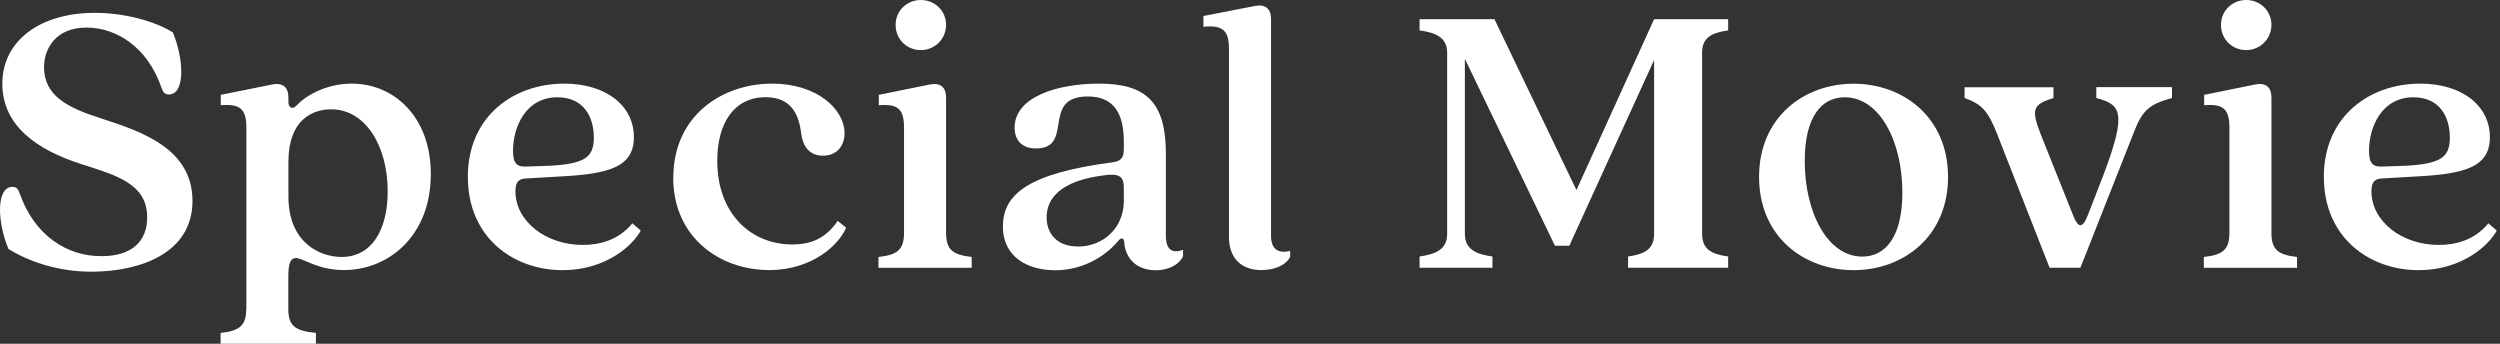
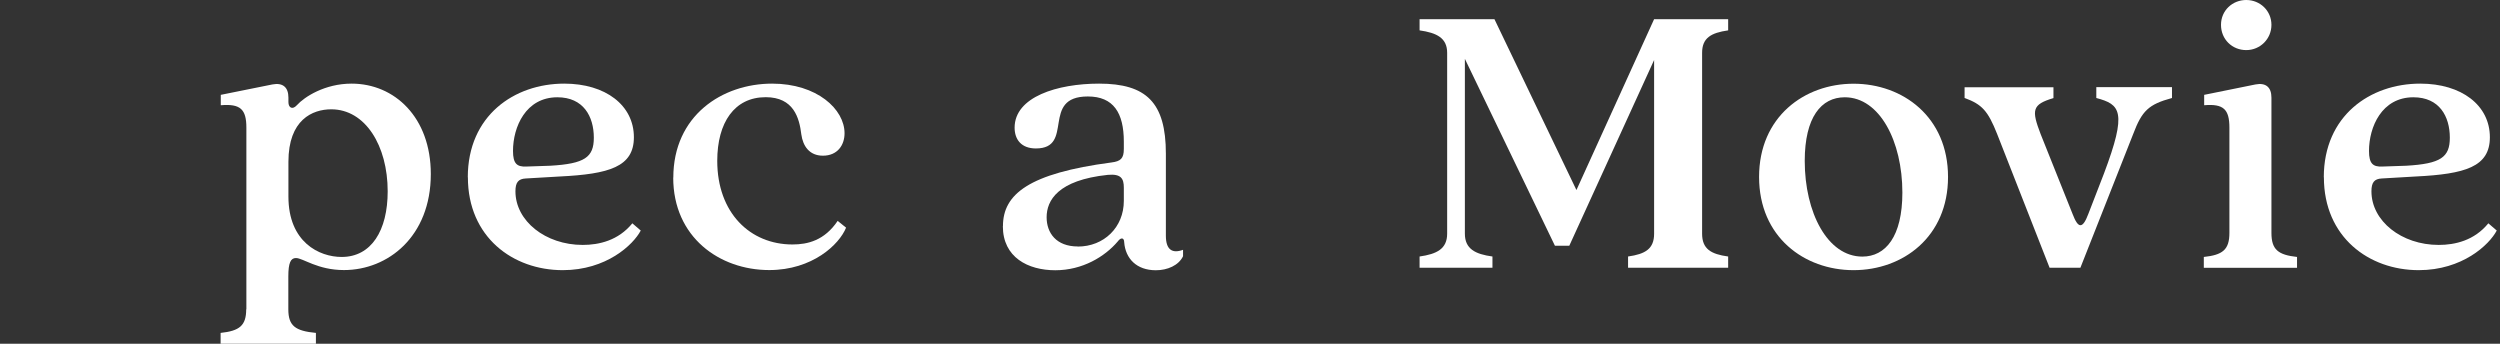
<svg xmlns="http://www.w3.org/2000/svg" width="160" height="22" viewBox="0 0 160 22" fill="none">
  <rect x="0" y="0" width="160" height="22" fill="#333333" stroke="none" />
  <g clip-path="url(#clip0_89_135)">
-     <path d="M0.538 15.93C-0.203 14.136 -0.231 11.96 0.793 11.96C1.047 11.96 1.152 12.065 1.279 12.423C2.176 14.987 4.224 16.422 6.527 16.393C8.396 16.393 9.42 15.473 9.42 13.911C9.42 11.758 7.447 11.22 5.196 10.502C2.43 9.605 0.15 8.095 0.15 5.352C0.15 2.61 2.563 0.822 6.07 0.822C7.939 0.822 9.889 1.337 11.064 2.077C11.804 3.871 11.833 6.047 10.809 6.047C10.555 6.047 10.45 5.943 10.323 5.584C9.449 3.049 7.482 1.765 5.532 1.765C3.582 1.765 2.818 3.096 2.818 4.299C2.818 6.145 4.357 6.909 6.481 7.58C8.992 8.402 12.319 9.478 12.319 12.857C12.319 16.237 8.911 17.388 5.839 17.388C3.611 17.388 1.713 16.671 0.538 15.93Z" fill="white" />
    <path d="M15.768 19.801V8.17C15.768 6.99 15.386 6.631 14.13 6.735V6.07L17.434 5.404C18.1 5.277 18.459 5.584 18.459 6.249V6.533C18.459 6.892 18.713 7.048 18.997 6.735C19.483 6.197 20.791 5.352 22.503 5.352C25.246 5.352 27.572 7.505 27.572 11.139C27.572 15.137 24.83 17.284 22.012 17.284C20.322 17.284 19.396 16.514 18.939 16.514C18.603 16.514 18.453 16.821 18.453 17.695V19.795C18.453 20.849 18.887 21.178 20.218 21.306V22H14.119V21.306C15.322 21.178 15.757 20.843 15.757 19.795L15.768 19.801ZM21.867 16.445C23.765 16.445 24.812 14.755 24.812 12.244C24.812 9.322 23.377 6.996 21.201 6.996C19.998 6.996 18.459 7.661 18.459 10.352V12.58C18.459 15.502 20.432 16.445 21.867 16.445Z" fill="white" />
    <path d="M29.939 11.347C29.939 7.401 32.907 5.352 36.113 5.352C38.752 5.352 40.569 6.735 40.569 8.784C40.569 10.682 38.983 11.139 35.83 11.295L33.654 11.422C33.168 11.445 32.988 11.677 32.988 12.244C32.988 14.142 34.91 15.675 37.294 15.675C38.341 15.675 39.573 15.392 40.47 14.292L41.008 14.755C40.522 15.675 38.804 17.29 36.015 17.29C32.815 17.29 29.945 15.166 29.945 11.347H29.939ZM33.677 10.659L35.216 10.607C37.421 10.479 38.005 10.068 38.005 8.813C38.005 7.453 37.34 6.226 35.673 6.226C33.648 6.226 32.832 8.124 32.832 9.658C32.832 10.479 33.087 10.682 33.677 10.659Z" fill="white" />
    <path d="M43.092 11.37C43.092 7.401 46.216 5.352 49.416 5.352C52.286 5.352 54.051 6.99 54.051 8.529C54.051 9.299 53.588 9.964 52.668 9.964C51.8 9.964 51.389 9.351 51.285 8.604C51.158 7.551 50.799 6.22 49.005 6.22C47.009 6.22 45.904 7.835 45.904 10.294C45.904 13.621 48.004 15.646 50.718 15.646C51.69 15.646 52.767 15.392 53.611 14.136L54.149 14.57C53.715 15.646 51.997 17.284 49.231 17.284C46.054 17.284 43.086 15.184 43.086 11.364L43.092 11.37Z" fill="white" />
-     <path d="M57.858 14.906V8.17C57.858 6.99 57.477 6.631 56.244 6.735V6.07L59.525 5.405C60.19 5.277 60.549 5.584 60.549 6.249V14.906C60.549 15.982 60.983 16.312 62.187 16.445V17.139H56.221V16.445C57.425 16.318 57.858 15.982 57.858 14.906ZM58.935 0C59.832 0 60.549 0.694 60.549 1.591C60.549 2.488 59.832 3.206 58.935 3.206C58.038 3.206 57.32 2.517 57.32 1.591C57.32 0.665 58.061 0 58.935 0Z" fill="white" />
    <path d="M64.189 14.472C64.189 12.423 65.855 11.093 71.132 10.398C71.723 10.323 71.925 10.144 71.925 9.53V9.067C71.925 7.221 71.26 6.174 69.622 6.174C66.573 6.174 68.801 9.501 66.295 9.501C65.375 9.501 64.935 8.94 64.935 8.17C64.935 6.197 67.678 5.352 70.34 5.352C73.36 5.352 74.616 6.556 74.616 9.837V15.091C74.616 15.988 75.027 16.242 75.715 15.988V16.399C75.432 16.989 74.714 17.296 73.974 17.296C72.747 17.296 72.029 16.555 71.948 15.502C71.948 15.218 71.746 15.166 71.538 15.45C70.716 16.422 69.281 17.296 67.539 17.296C65.797 17.296 64.183 16.474 64.183 14.478L64.189 14.472ZM68.98 15.78C70.647 15.78 71.925 14.553 71.925 12.857V12.013C71.925 11.422 71.746 11.116 70.901 11.191C67.701 11.527 66.984 12.829 66.984 13.905C66.984 14.906 67.597 15.774 68.98 15.774V15.78Z" fill="white" />
-     <path d="M78.655 15.114V3.125C78.655 1.973 78.273 1.586 77.017 1.713V1.024L80.321 0.382C80.987 0.255 81.346 0.561 81.346 1.204V15.085C81.346 15.982 81.832 16.237 82.572 16.057V16.439C82.266 17.029 81.473 17.284 80.726 17.284C79.523 17.284 78.649 16.619 78.649 15.108L78.655 15.114Z" fill="white" />
    <path d="M92.618 14.958V3.379C92.618 2.43 91.952 2.1 90.853 1.944V1.227H95.644L100.892 12.163L105.863 1.227H110.602V1.944C109.502 2.1 108.935 2.43 108.935 3.379V14.958C108.935 15.93 109.497 16.266 110.602 16.416V17.134H104.196V16.416C105.296 16.26 105.863 15.93 105.863 14.958V3.842L100.435 15.727H99.515L93.752 3.767V14.958C93.752 15.93 94.417 16.266 95.517 16.416V17.134H90.853V16.416C91.952 16.26 92.618 15.93 92.618 14.958Z" fill="white" />
    <path d="M112.581 11.324C112.581 7.482 115.474 5.358 118.628 5.358C121.781 5.358 124.674 7.482 124.674 11.324C124.674 15.166 121.781 17.29 118.628 17.29C115.474 17.29 112.581 15.166 112.581 11.324ZM119.189 16.422C120.676 16.422 121.752 15.143 121.752 12.325C121.752 9.044 120.294 6.226 118.066 6.226C116.556 6.226 115.503 7.505 115.503 10.3C115.503 13.604 116.961 16.422 119.189 16.422Z" fill="white" />
    <path d="M125.733 6.278V5.584H131.421V6.278C130.038 6.689 130.015 7.048 130.6 8.581L132.648 13.702C133.007 14.651 133.29 14.651 133.649 13.702L134.65 11.116C136.16 7.117 135.698 6.683 134.164 6.272V5.578H139.007V6.272C137.497 6.683 137.086 7.094 136.525 8.575L133.146 17.134H131.173L127.816 8.575C127.226 7.088 126.844 6.678 125.739 6.272L125.733 6.278Z" fill="white" />
    <path d="M142.682 14.906V8.17C142.682 6.99 142.3 6.631 141.067 6.735V6.07L144.348 5.405C145.014 5.277 145.372 5.584 145.372 6.249V14.906C145.372 15.982 145.806 16.312 147.01 16.445V17.139H141.044V16.445C142.248 16.318 142.682 15.982 142.682 14.906ZM143.758 0C144.655 0 145.372 0.694 145.372 1.591C145.372 2.488 144.655 3.206 143.758 3.206C142.861 3.206 142.144 2.517 142.144 1.591C142.144 0.665 142.884 0 143.758 0Z" fill="white" />
    <path d="M148.723 11.347C148.723 7.401 151.691 5.352 154.897 5.352C157.536 5.352 159.352 6.735 159.352 8.784C159.352 10.682 157.767 11.139 154.613 11.295L152.438 11.422C151.952 11.445 151.772 11.677 151.772 12.244C151.772 14.142 153.693 15.675 156.077 15.675C157.125 15.675 158.357 15.392 159.254 14.292L159.792 14.755C159.306 15.675 157.588 17.29 154.799 17.29C151.599 17.29 148.729 15.166 148.729 11.347H148.723ZM152.461 10.659L154 10.607C156.205 10.479 156.789 10.068 156.789 8.813C156.789 7.453 156.124 6.226 154.457 6.226C152.432 6.226 151.616 8.124 151.616 9.658C151.616 10.479 151.871 10.682 152.461 10.659Z" fill="white" />
  </g>
  <defs>
    <clipPath id="clip0_89_135">
      <rect width="159.786" height="22" fill="white" />
    </clipPath>
  </defs>
</svg>